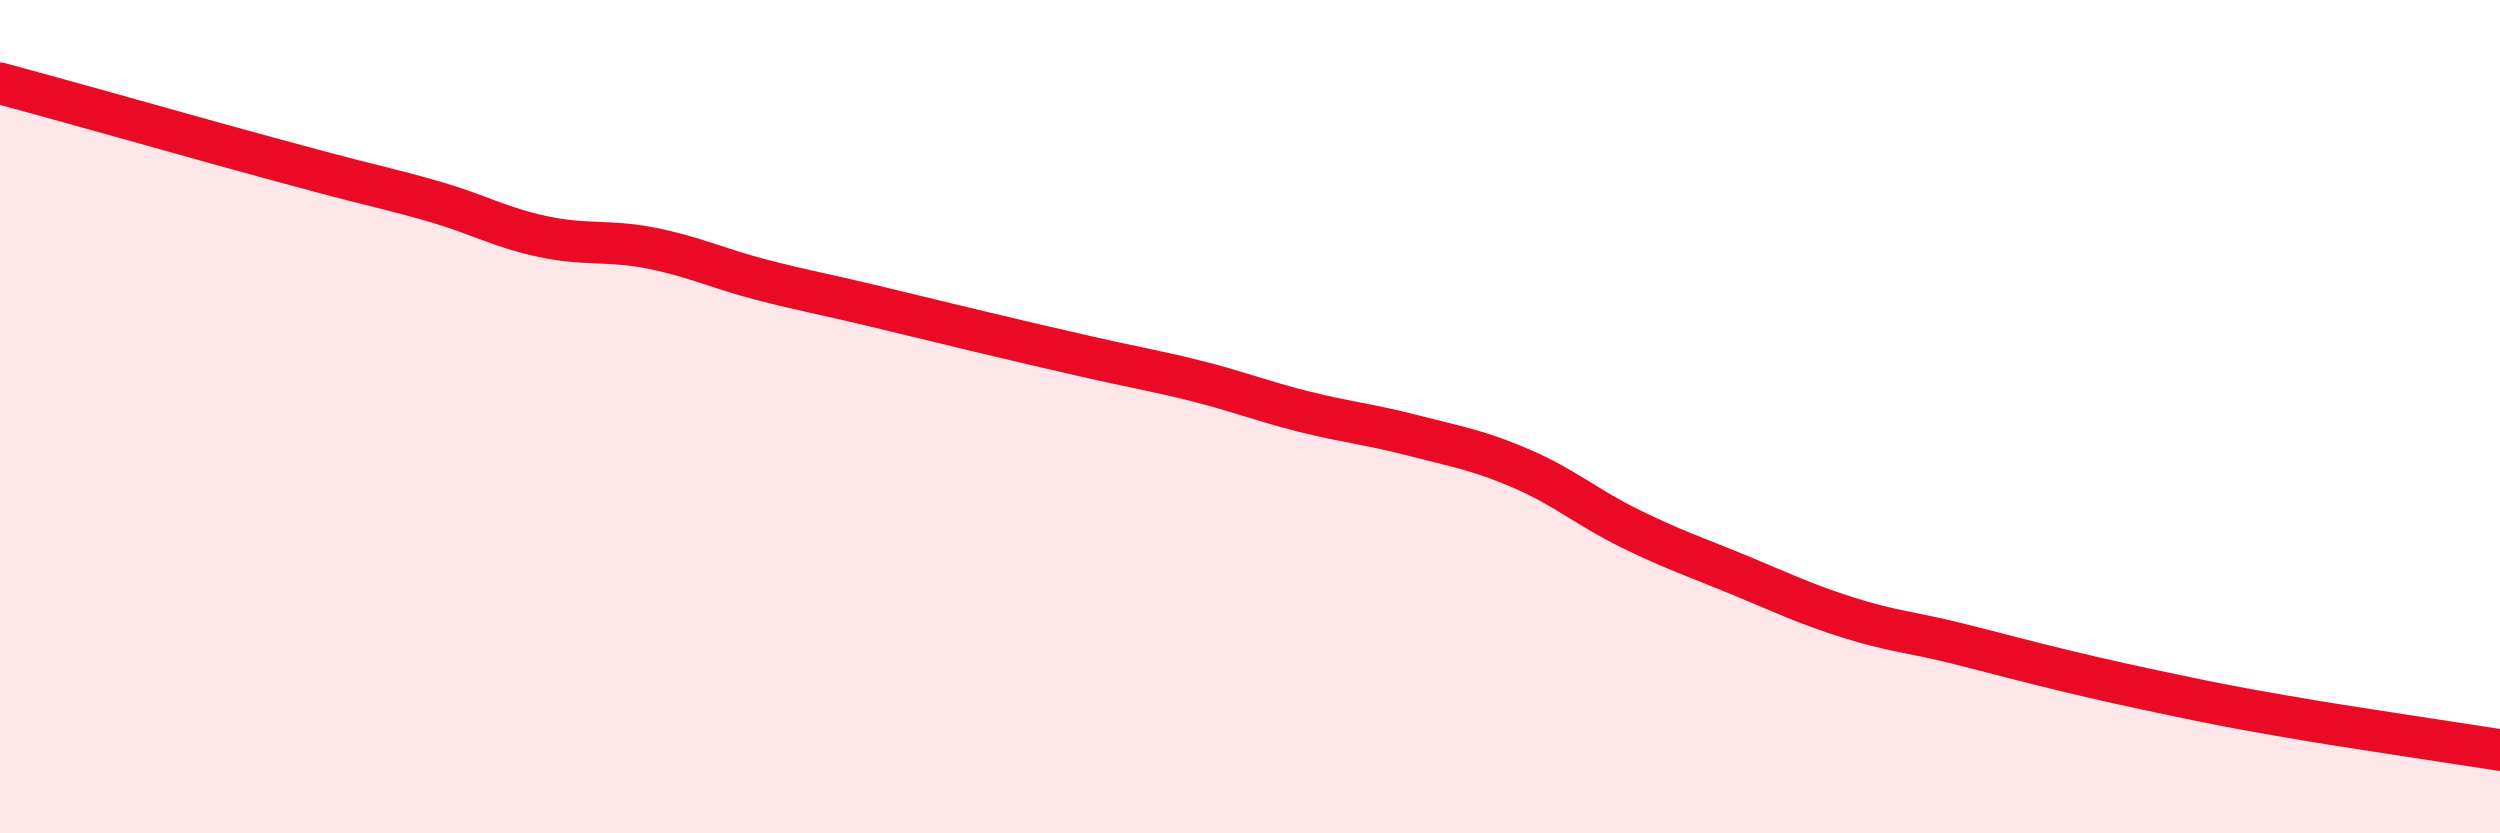
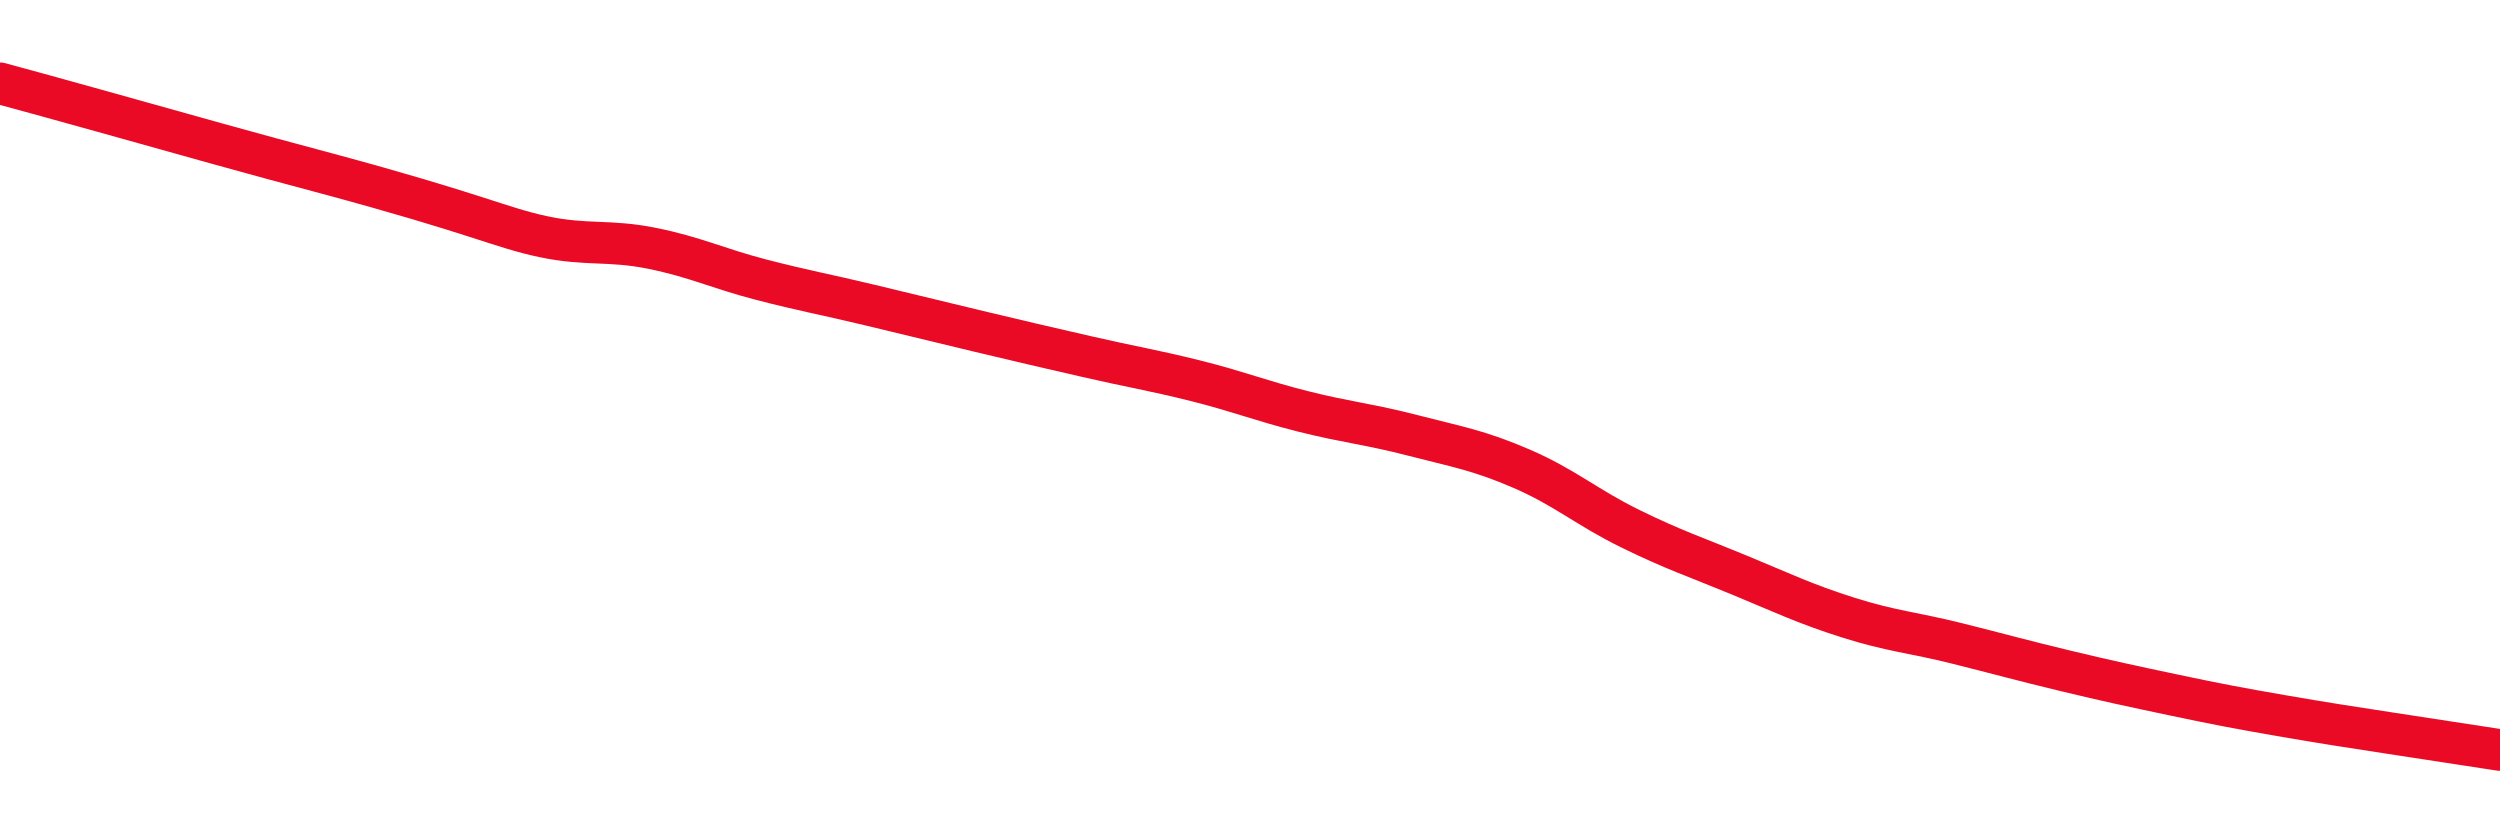
<svg xmlns="http://www.w3.org/2000/svg" width="60" height="20" viewBox="0 0 60 20">
-   <path d="M 0,2 C 0.52,2.14 1.57,2.43 2.61,2.72 C 3.65,3.01 4.18,3.16 5.22,3.45 C 6.26,3.74 6.79,3.88 7.83,4.16 C 8.87,4.44 9.39,4.54 10.43,4.84 C 11.47,5.14 12,5.46 13.04,5.68 C 14.08,5.9 14.61,5.75 15.65,5.96 C 16.69,6.17 17.22,6.44 18.26,6.71 C 19.3,6.98 19.83,7.07 20.87,7.32 C 21.91,7.57 22.44,7.7 23.48,7.95 C 24.52,8.2 25.05,8.32 26.09,8.56 C 27.13,8.8 27.66,8.88 28.7,9.14 C 29.74,9.4 30.26,9.62 31.3,9.88 C 32.34,10.14 32.87,10.18 33.91,10.45 C 34.95,10.72 35.48,10.8 36.52,11.25 C 37.56,11.7 38.09,12.18 39.13,12.69 C 40.17,13.2 40.7,13.37 41.74,13.8 C 42.78,14.23 43.31,14.49 44.35,14.82 C 45.39,15.15 45.92,15.18 46.96,15.44 C 48,15.7 48.53,15.85 49.57,16.1 C 50.61,16.35 51.13,16.46 52.17,16.68 C 53.21,16.9 53.74,17 54.78,17.18 C 55.82,17.36 56.35,17.44 57.39,17.6 C 58.43,17.76 59.48,17.92 60,18L60 20L0 20Z" fill="#EB0A25" opacity="0.1" stroke-linecap="round" stroke-linejoin="round" />
-   <path d="M 0,2 C 0.52,2.14 1.57,2.43 2.61,2.72 C 3.65,3.01 4.18,3.16 5.22,3.45 C 6.26,3.74 6.79,3.88 7.83,4.16 C 8.87,4.44 9.39,4.54 10.43,4.84 C 11.47,5.14 12,5.46 13.04,5.68 C 14.08,5.9 14.61,5.75 15.65,5.96 C 16.69,6.17 17.22,6.44 18.26,6.71 C 19.3,6.98 19.83,7.07 20.87,7.32 C 21.91,7.57 22.44,7.7 23.48,7.95 C 24.52,8.2 25.05,8.32 26.09,8.56 C 27.13,8.8 27.66,8.88 28.7,9.14 C 29.74,9.4 30.26,9.62 31.3,9.88 C 32.34,10.14 32.87,10.18 33.91,10.45 C 34.95,10.72 35.48,10.8 36.52,11.25 C 37.56,11.7 38.09,12.18 39.13,12.69 C 40.17,13.2 40.7,13.37 41.74,13.8 C 42.78,14.23 43.31,14.49 44.35,14.82 C 45.39,15.15 45.92,15.18 46.96,15.44 C 48,15.7 48.53,15.85 49.57,16.1 C 50.61,16.35 51.13,16.46 52.17,16.68 C 53.21,16.9 53.74,17 54.78,17.18 C 55.82,17.36 56.35,17.44 57.39,17.6 C 58.43,17.76 59.48,17.92 60,18" stroke="#EB0A25" stroke-width="1" fill="none" stroke-linecap="round" stroke-linejoin="round" />
+   <path d="M 0,2 C 0.52,2.14 1.57,2.43 2.61,2.72 C 3.65,3.01 4.18,3.16 5.22,3.45 C 6.26,3.74 6.79,3.88 7.83,4.16 C 11.47,5.14 12,5.46 13.04,5.68 C 14.08,5.9 14.61,5.75 15.65,5.96 C 16.69,6.17 17.22,6.44 18.26,6.71 C 19.3,6.98 19.83,7.07 20.87,7.32 C 21.91,7.57 22.44,7.7 23.48,7.95 C 24.52,8.2 25.05,8.32 26.09,8.56 C 27.13,8.8 27.66,8.88 28.7,9.14 C 29.74,9.4 30.26,9.62 31.3,9.88 C 32.34,10.14 32.87,10.18 33.91,10.45 C 34.95,10.72 35.48,10.8 36.52,11.25 C 37.56,11.7 38.09,12.18 39.13,12.69 C 40.17,13.2 40.7,13.37 41.74,13.8 C 42.78,14.23 43.31,14.49 44.35,14.82 C 45.39,15.15 45.92,15.18 46.96,15.44 C 48,15.7 48.53,15.85 49.57,16.1 C 50.61,16.35 51.13,16.46 52.17,16.68 C 53.21,16.9 53.74,17 54.78,17.18 C 55.82,17.36 56.35,17.44 57.39,17.6 C 58.43,17.76 59.48,17.92 60,18" stroke="#EB0A25" stroke-width="1" fill="none" stroke-linecap="round" stroke-linejoin="round" />
</svg>